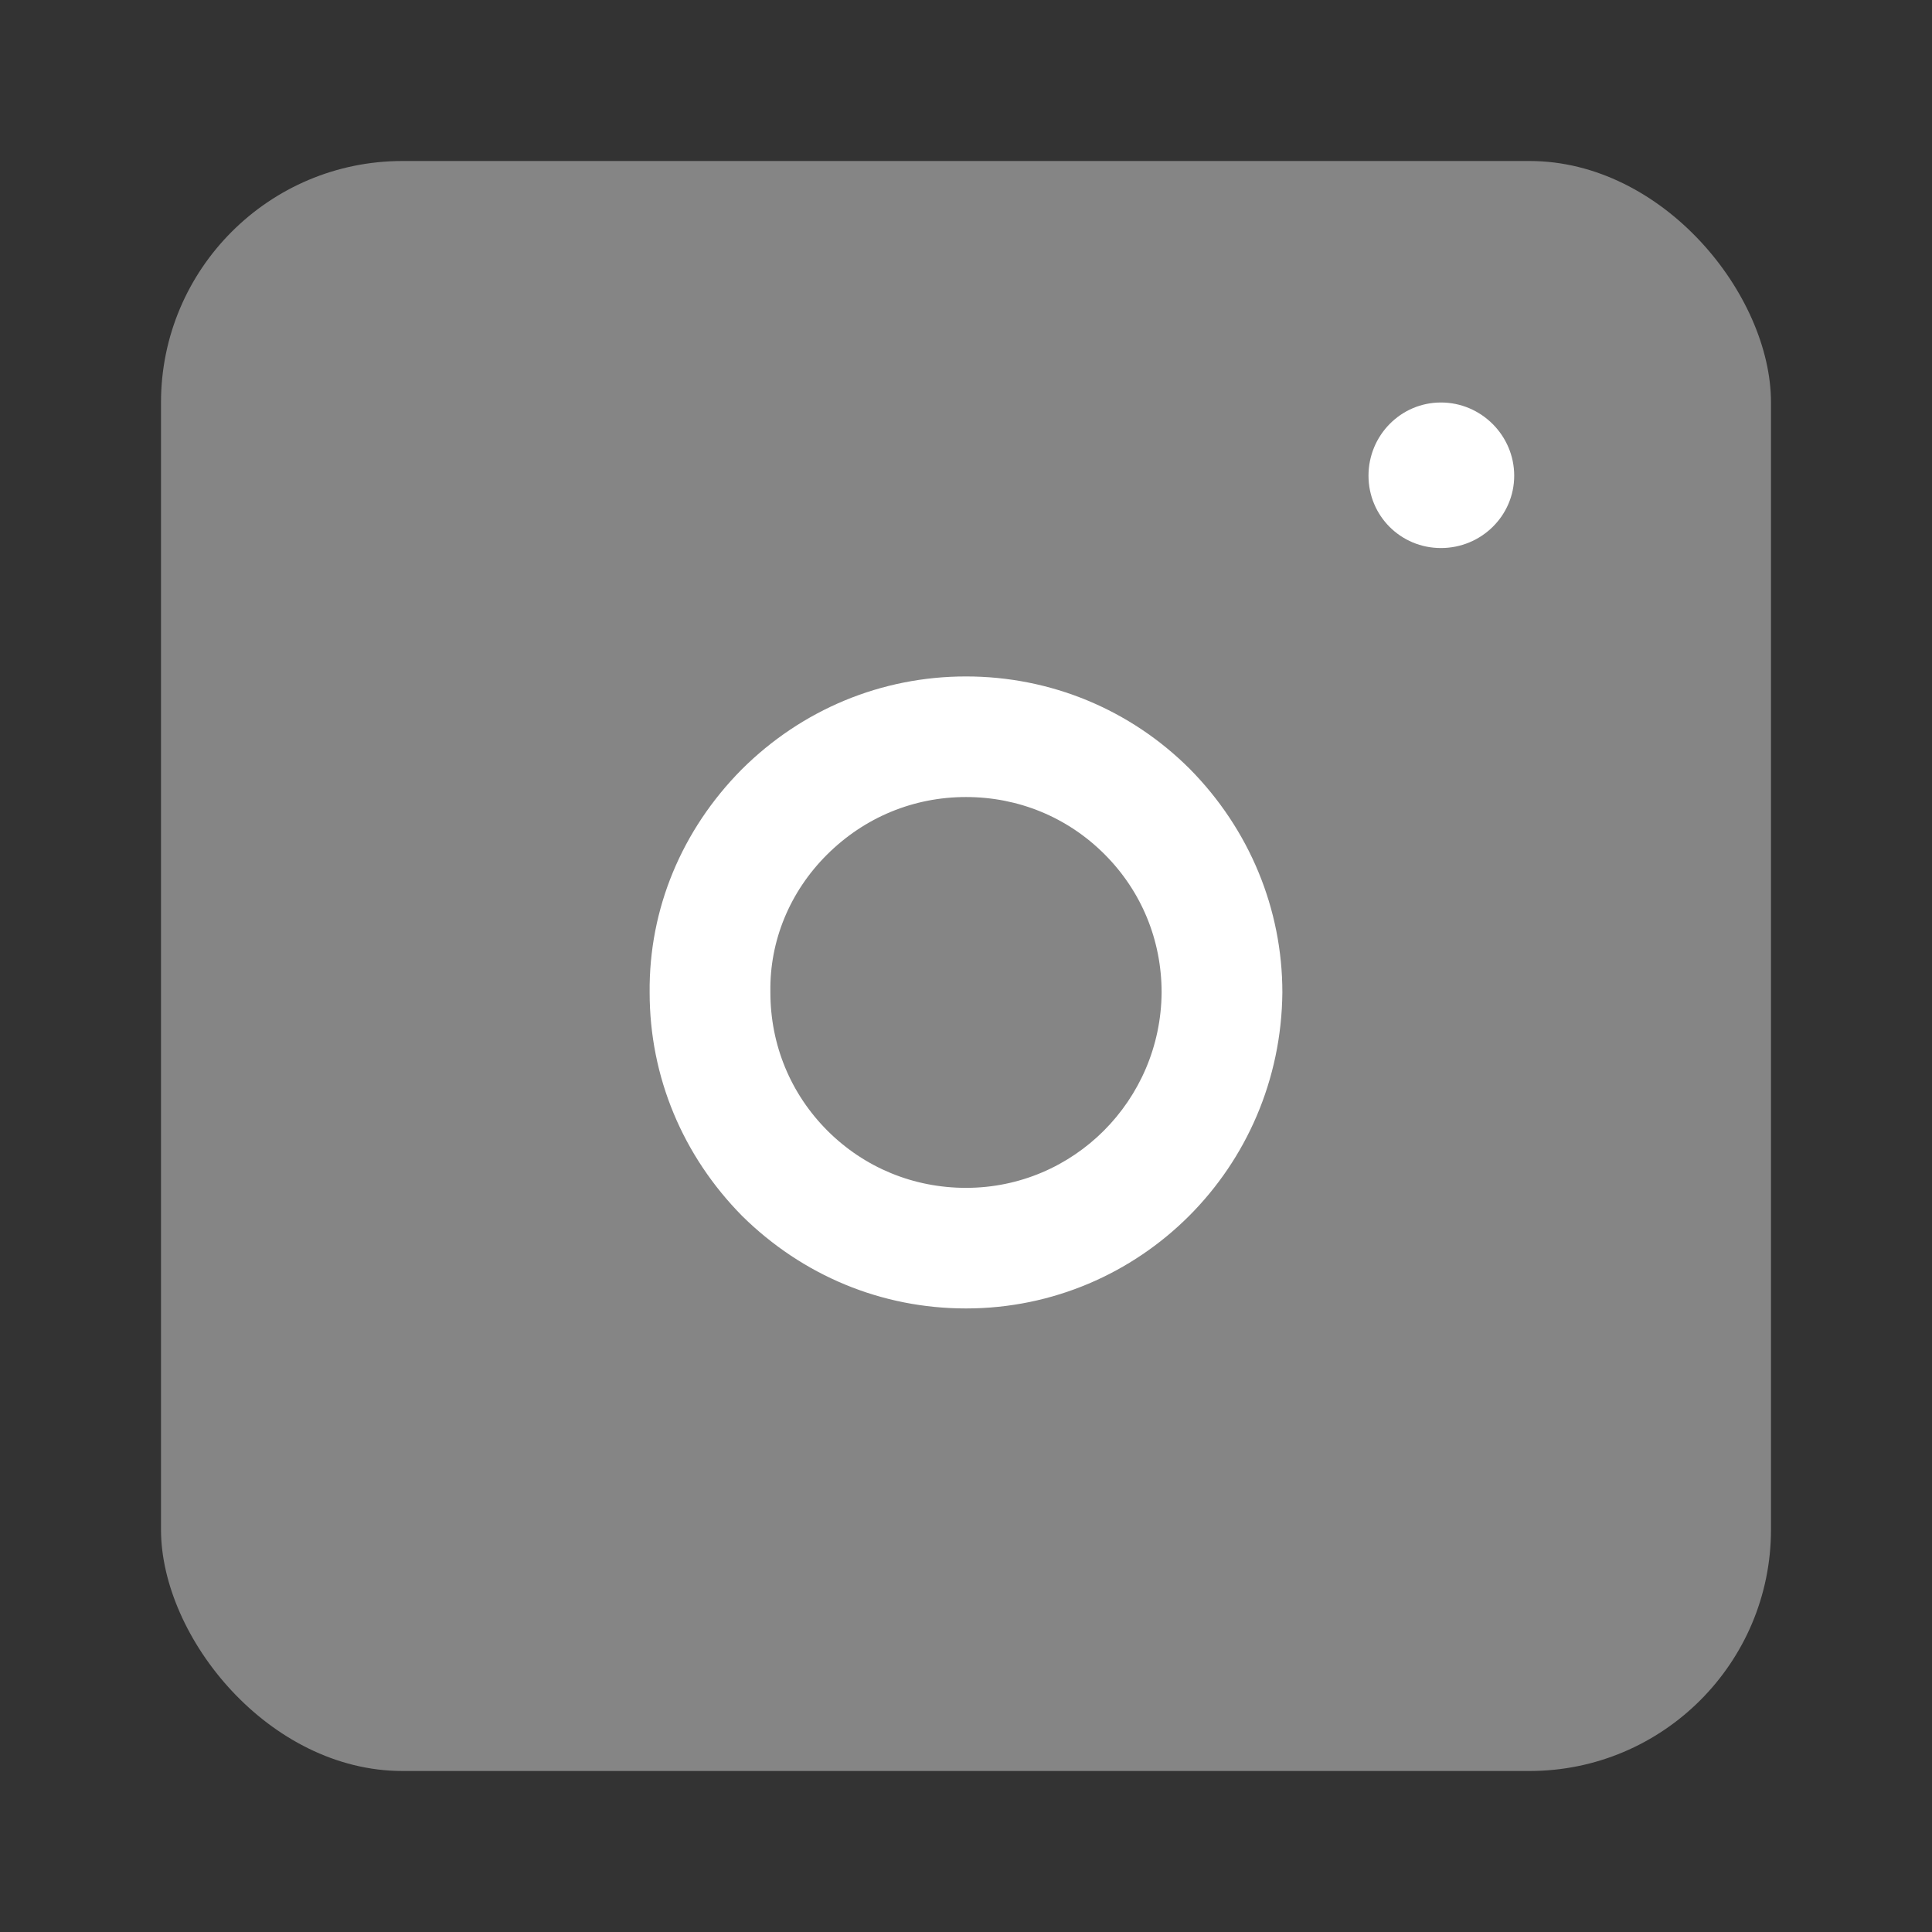
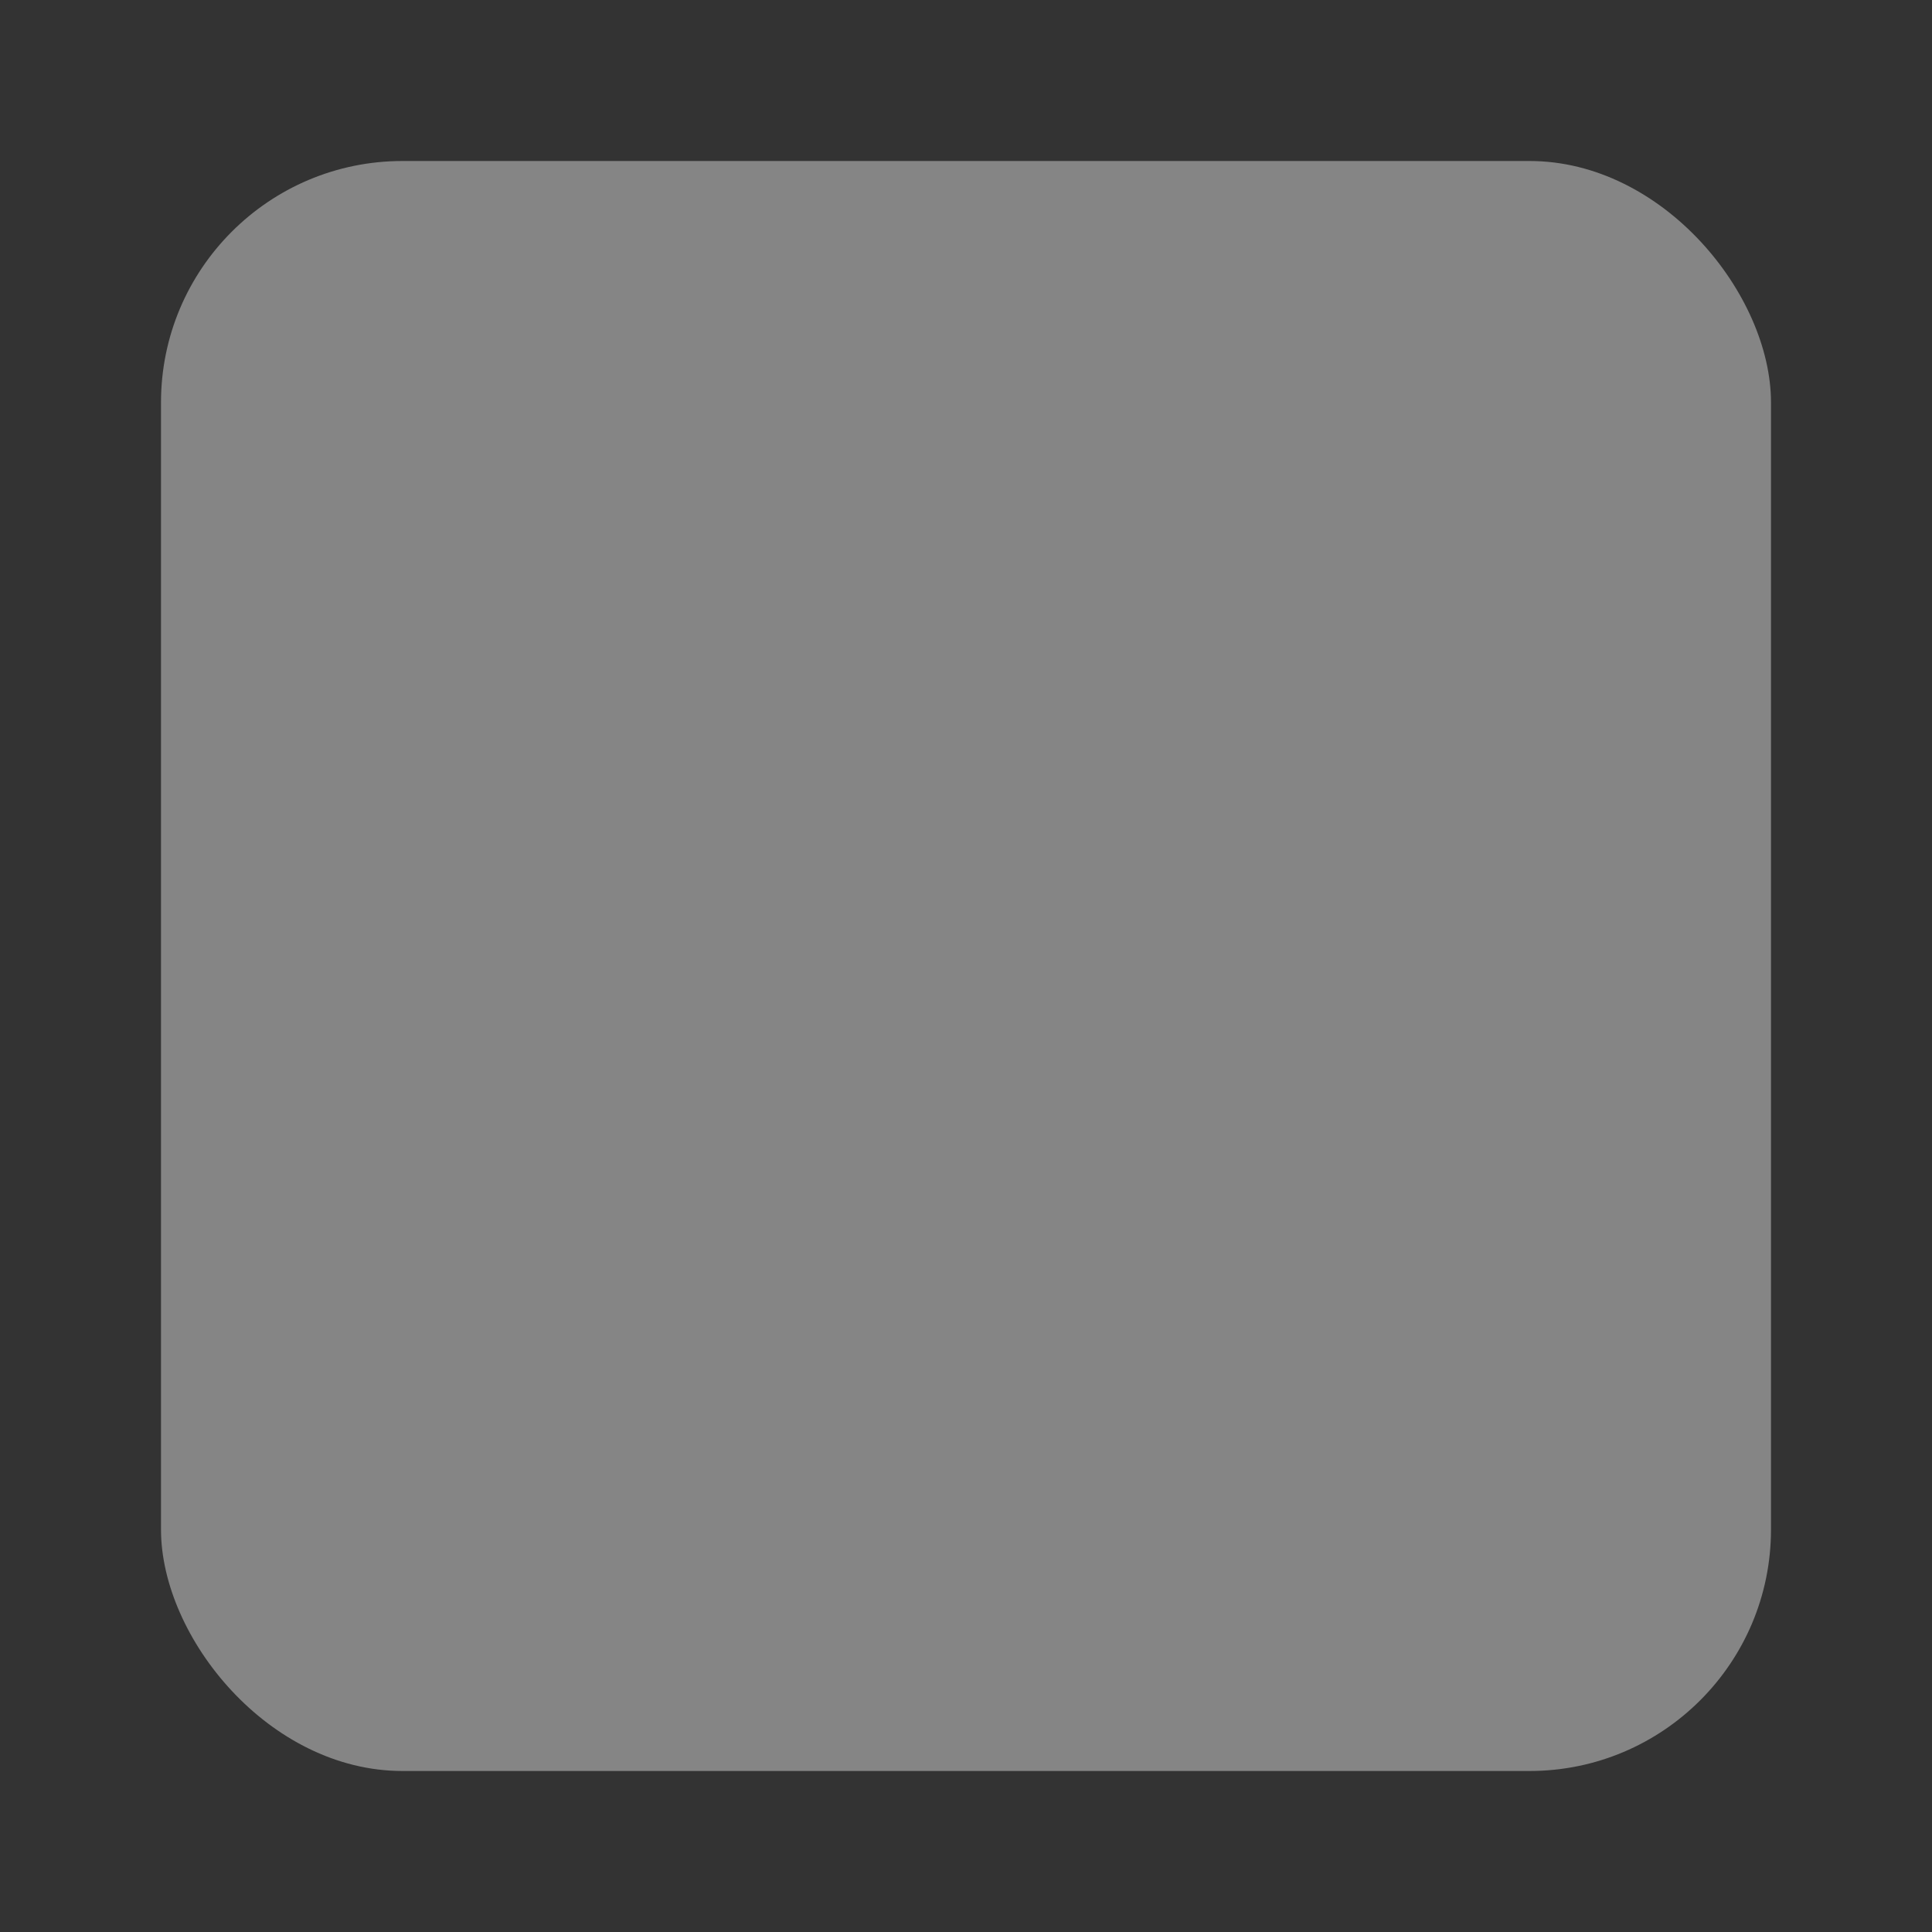
<svg xmlns="http://www.w3.org/2000/svg" width="24" height="24" viewBox="0 0 24 24" fill="none">
  <rect x="0" y="0" width="24" height="24" fill="#333333" stroke="none" />
  <g id="Iconly/Regular/Bulk/Camera">
    <rect id="Rectangle 1167" x="2" y="2" width="20" height="20" rx="3" fill="white" fill-opacity="0.4" />
    <g id="Camera">
-       <path id="Combined Shape" fill-rule="evenodd" clip-rule="evenodd" d="M17 5.909C17 6.408 17.4 6.808 17.9 6.808C18.4 6.808 18.81 6.408 18.81 5.909C18.81 5.41 18.4 5 17.9 5C17.4 5 17 5.41 17 5.909ZM14.77 15.106C14.06 15.815 13.08 16.254 12 16.254C10.95 16.254 9.97 15.845 9.22 15.106C8.48 14.356 8.07 13.377 8.07 12.329C8.06 11.29 8.47 10.311 9.21 9.562C9.96 8.813 10.95 8.403 12 8.403C13.05 8.403 14.04 8.813 14.78 9.552C15.52 10.301 15.93 11.29 15.93 12.329C15.92 13.417 15.48 14.396 14.77 15.106ZM12 9.901C11.35 9.901 10.74 10.151 10.27 10.62C9.81 11.08 9.56 11.689 9.57 12.319V12.329C9.57 12.978 9.82 13.587 10.28 14.047C10.74 14.506 11.35 14.756 12 14.756C13.34 14.756 14.42 13.667 14.43 12.329C14.43 11.679 14.18 11.07 13.72 10.611C13.26 10.151 12.65 9.901 12 9.901Z" fill="white" />
-     </g>
+       </g>
  </g>
</svg>